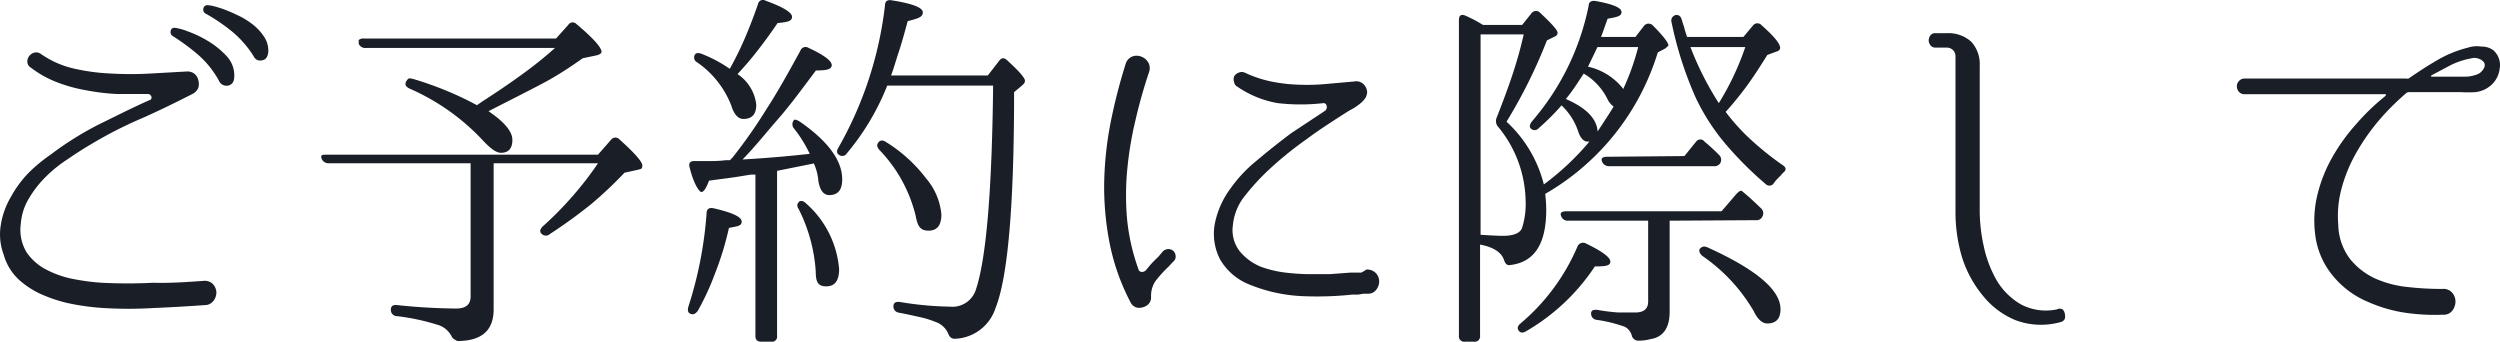
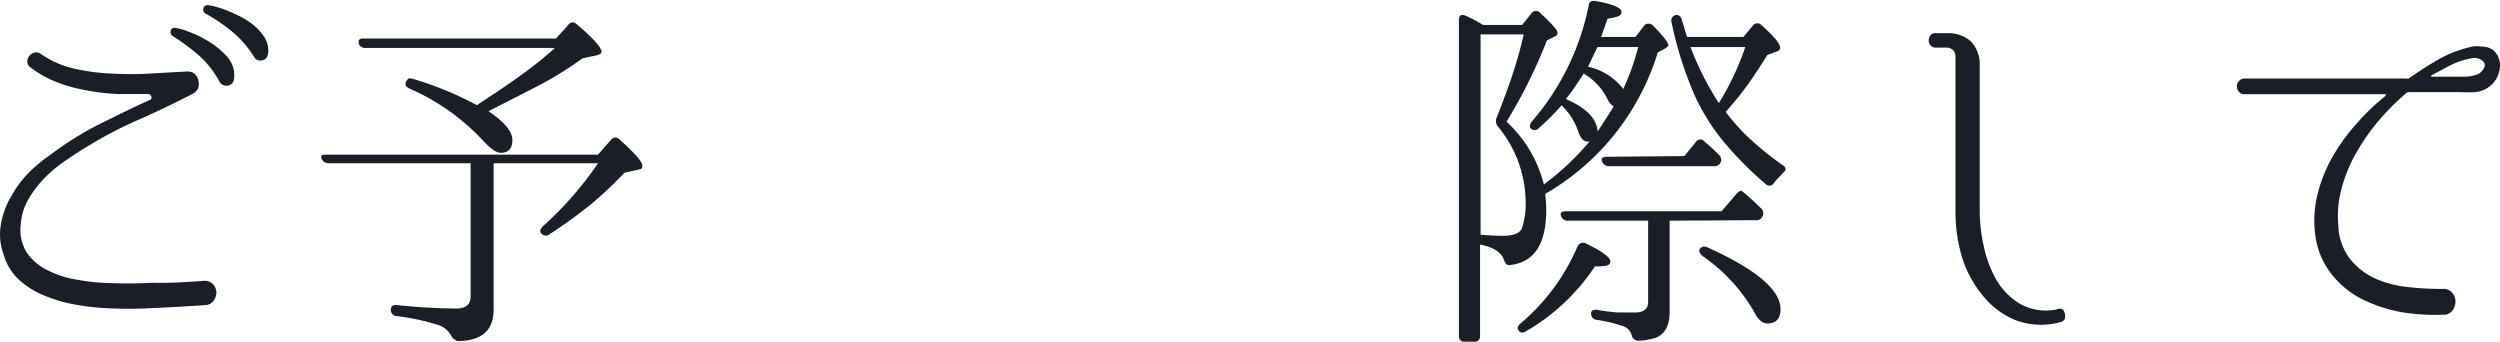
<svg xmlns="http://www.w3.org/2000/svg" viewBox="0 0 145.45 19.88">
  <defs>
    <style>.cls-1{fill:#191e27;}</style>
  </defs>
  <title>アセット 31</title>
  <g id="レイヤー_2" data-name="レイヤー 2">
    <g id="レイヤー_1-2" data-name="レイヤー 1">
      <path class="cls-1" d="M11.85,16.34a.66.66,0,0,1,.54.19.77.77,0,0,1,.2.47.8.8,0,0,1-.16.49.62.62,0,0,1-.49.26c-1,.07-2,.13-3,.17a23.9,23.9,0,0,1-2.93,0,13.66,13.66,0,0,1-1.69-.21,8.23,8.23,0,0,1-1.73-.51,5,5,0,0,1-1.47-.91A3.13,3.13,0,0,1,.21,14.8a3.34,3.34,0,0,1-.16-1.73,4.6,4.6,0,0,1,.57-1.59,6.58,6.58,0,0,1,1-1.38A9.14,9.14,0,0,1,2.94,9,18.69,18.69,0,0,1,5.71,7.26c1-.49,2-1,3-1.44a.14.14,0,0,0,.1-.18.21.21,0,0,0-.19-.17c-.6,0-1.2,0-1.79,0A12.49,12.49,0,0,1,5,5.25a8.79,8.79,0,0,1-1.67-.46,6,6,0,0,1-1.54-.86.4.4,0,0,1-.2-.34.51.51,0,0,1,.11-.33.59.59,0,0,1,.3-.2.46.46,0,0,1,.38.08A5.47,5.47,0,0,0,4.35,4a11.83,11.83,0,0,0,2.15.28,20.37,20.37,0,0,0,2.21,0l2.13-.12a.67.67,0,0,1,.47.13.66.66,0,0,1,.23.38.84.84,0,0,1,0,.44.74.74,0,0,1-.33.35c-1,.51-2,1-3,1.44A24.28,24.28,0,0,0,5.25,8.42c-.43.25-.86.53-1.31.84a7.76,7.76,0,0,0-1.25,1,6.3,6.3,0,0,0-1,1.27,3.36,3.36,0,0,0-.48,1.49,2.54,2.54,0,0,0,.35,1.68,3.12,3.12,0,0,0,1.16,1,5.67,5.67,0,0,0,1.58.54,12.87,12.87,0,0,0,1.62.21,29,29,0,0,0,3,0C9.88,16.48,10.87,16.41,11.85,16.34ZM10.18,1.62a3.11,3.11,0,0,1,.73.2,6.58,6.58,0,0,1,1.18.56,4.89,4.89,0,0,1,1.09.88,1.63,1.63,0,0,1,.45,1.18q0,.46-.36.54a.48.48,0,0,1-.54-.3,5.57,5.57,0,0,0-1.29-1.57,13.06,13.06,0,0,0-1.37-1,.27.27,0,0,1-.14-.31A.21.21,0,0,1,10.18,1.62ZM12.09.3a2.49,2.49,0,0,1,.42.08,5.56,5.56,0,0,1,.69.23c.26.1.53.23.82.37a4.6,4.6,0,0,1,.78.52,3,3,0,0,1,.58.66,1.45,1.45,0,0,1,.23.78.75.75,0,0,1-.09.39.36.36,0,0,1-.23.17.53.53,0,0,1-.3,0,.47.47,0,0,1-.24-.24,6,6,0,0,0-1.34-1.5A11.07,11.07,0,0,0,12,.81.27.27,0,0,1,11.83.5.24.24,0,0,1,12.09.3Z" />
      <path class="cls-1" d="M28.72,9.5V18c0,1.23-.7,1.84-2.11,1.84l-.15-.08a.43.43,0,0,1-.2-.22,1.33,1.33,0,0,0-.86-.66,12.71,12.71,0,0,0-2.33-.49.35.35,0,0,1-.33-.37c0-.21.12-.3.37-.27a34.32,34.32,0,0,0,3.43.2c.56,0,.84-.23.84-.7V9.5H19.11a.43.43,0,0,1-.4-.27C18.64,9,18.75,9,19,9H34.79l.77-.88a.32.32,0,0,1,.49,0c.88.79,1.32,1.29,1.32,1.51s-.09.2-.27.25l-.77.17a22.86,22.86,0,0,1-1.94,1.83A29.16,29.16,0,0,1,32,13.61a.34.34,0,0,1-.48,0c-.14-.12-.11-.27.06-.44a20.11,20.11,0,0,0,1.78-1.81A19.28,19.28,0,0,0,34.79,9.5Zm-.64-3.61c.87-.56,1.65-1.09,2.36-1.61a22.55,22.55,0,0,0,1.85-1.49h-11a.41.41,0,0,1-.42-.24c0-.09,0-.17,0-.22a.4.4,0,0,1,.29-.09H32.35l.71-.79a.3.3,0,0,1,.48-.05Q34.95,2.59,35,3c0,.1-.1.17-.29.22l-.81.17c-.66.47-1.45,1-2.36,1.48s-1.95,1-3.12,1.6c.92.62,1.39,1.18,1.39,1.67s-.22.75-.66.75c-.27,0-.58-.22-1-.66a12.9,12.9,0,0,0-4.33-3.08c-.24-.12-.29-.27-.16-.46s.19-.13.4-.09a19.58,19.58,0,0,1,3.69,1.52Z" />
-       <path class="cls-1" d="M40.16,18.25c-.13-.05-.17-.19-.11-.41a22.91,22.91,0,0,0,1.06-5.44c0-.25.17-.34.42-.28,1.08.25,1.62.5,1.62.77s-.25.27-.74.37a17.62,17.62,0,0,1-.81,2.65,15.09,15.09,0,0,1-1,2.17C40.46,18.27,40.32,18.33,40.16,18.25Zm2.31-8.93.16-.17a29.43,29.43,0,0,0,2-2.86c.65-1,1.29-2.16,1.94-3.35a.32.32,0,0,1,.48-.15c.89.41,1.34.75,1.34,1s-.31.31-.92.31c-.75,1-1.48,2-2.18,2.8S43.9,8.57,43.2,9.28c1.36-.08,2.67-.19,3.91-.33a7.44,7.44,0,0,0-.92-1.48.37.37,0,0,1,0-.48c.07-.07.19,0,.35.09C48.18,8.22,49,9.34,49,10.44c0,.61-.25.91-.75.91-.34,0-.55-.28-.64-.84a3,3,0,0,0-.26-1L46,9.78l-.79.16v9.61a.29.29,0,0,1-.33.33H44.3c-.24,0-.35-.11-.35-.33V10.16l-.27,0-1,.16-1.43.19c-.16.44-.31.66-.44.66s-.45-.47-.68-1.4c-.08-.27,0-.4.28-.4l1,0a6.81,6.81,0,0,0,.82-.05Zm0-5.34a18.56,18.56,0,0,0,.88-1.79q.39-.91.75-1.95a.29.29,0,0,1,.44-.2c1,.36,1.54.68,1.54.94s-.28.31-.84.36c-.39.58-.79,1.12-1.17,1.61s-.78.95-1.16,1.36A2.47,2.47,0,0,1,44,6.09c0,.56-.25.83-.75.83-.3,0-.54-.25-.7-.77a5.44,5.44,0,0,0-2-2.53.31.31,0,0,1-.09-.48c.08-.07.2-.07.38,0A7.72,7.72,0,0,1,42.45,4Zm4,7.76q.2-.13.42.09a5.7,5.7,0,0,1,1.93,3.83c0,.67-.25,1-.75,1s-.61-.29-.61-.86a9.38,9.38,0,0,0-1-3.65C46.35,12,46.37,11.83,46.5,11.74Zm11-7.35.66-.85c.13-.19.3-.21.5,0,.68.62,1,1,1,1.15s-.07.19-.22.33L59,5.36q0,9.86-1.08,12.56a2.58,2.58,0,0,1-2.37,1.79c-.18,0-.3-.09-.38-.29a1.23,1.23,0,0,0-.77-.7,5,5,0,0,0-.79-.25c-.35-.08-.79-.18-1.32-.28a.36.36,0,0,1-.31-.38c0-.19.13-.27.38-.24a19.12,19.12,0,0,0,2.9.27,1.43,1.43,0,0,0,1.52-1q.9-2.69,1-11.86H51.62a14.33,14.33,0,0,1-2.35,3.94.31.31,0,0,1-.48.07q-.18-.13,0-.42A21.74,21.74,0,0,0,51.49.3c0-.23.15-.33.4-.28,1.2.19,1.8.42,1.8.7s-.29.36-.88.51c-.19.7-.36,1.31-.53,1.82s-.3,1-.44,1.34ZM51.12,8.27c.1-.12.25-.13.44,0a8.64,8.64,0,0,1,2.33,2.12,3.73,3.73,0,0,1,.88,2.09c0,.63-.25.94-.75.94s-.64-.29-.75-.88a8.37,8.37,0,0,0-2.09-3.8C51,8.54,51,8.4,51.12,8.27Z" />
-       <path class="cls-1" d="M67.66,14.62a.48.48,0,0,1,.35-.13.49.49,0,0,1,.28.13.47.47,0,0,1,.11.29.36.36,0,0,1-.14.31L68,15.5a7.44,7.44,0,0,0-.78.86,1.55,1.55,0,0,0-.25.93.56.56,0,0,1-.14.39.69.69,0,0,1-.35.2.65.65,0,0,1-.39,0,.6.6,0,0,1-.31-.28,12.75,12.75,0,0,1-1.21-3.39,17,17,0,0,1-.33-3.48,20.11,20.11,0,0,1,.36-3.52,31.85,31.85,0,0,1,.89-3.49.66.66,0,0,1,.38-.43.72.72,0,0,1,.52,0,.78.78,0,0,1,.4.32.66.66,0,0,1,.07.56c-.31.92-.58,1.87-.8,2.83a20.63,20.63,0,0,0-.48,2.9,15.82,15.82,0,0,0,0,2.92,12.1,12.1,0,0,0,.65,2.83.2.2,0,0,0,.19.17.31.31,0,0,0,.25-.1c.11-.13.21-.26.33-.39s.25-.26.4-.4ZM79.5,15.68a.73.73,0,0,1,.54.2.72.72,0,0,1,.2.46.79.79,0,0,1-.15.49.58.58,0,0,1-.48.26l-.29,0-.31.05-.33,0a19.68,19.68,0,0,1-2.9.09,9.18,9.18,0,0,1-3-.64A3.45,3.45,0,0,1,71,15.12a3.23,3.23,0,0,1-.3-2.21,5.15,5.15,0,0,1,.93-2,8,8,0,0,1,1.49-1.57c.72-.61,1.4-1.14,2-1.59L77.1,6.44a.27.27,0,0,0,.09-.25Q77.16,6,77,6A11.67,11.67,0,0,1,74.34,6,5.91,5.91,0,0,1,72,5.05a.35.35,0,0,1-.2-.28.49.49,0,0,1,0-.32.48.48,0,0,1,.26-.22.44.44,0,0,1,.37,0,6.82,6.82,0,0,0,1.62.53,9.54,9.54,0,0,0,1.59.17,11.92,11.92,0,0,0,1.58-.05l1.57-.14a.6.6,0,0,1,.52.14.7.7,0,0,1,.23.45.7.7,0,0,1-.12.4,1.65,1.65,0,0,1-.29.3c-.11.09-.23.17-.35.25l-.34.19C77.61,7,76.76,7.54,76,8.11A20.55,20.55,0,0,0,73.69,10a13.33,13.33,0,0,0-1.29,1.43,3.17,3.17,0,0,0-.67,1.67,2,2,0,0,0,.39,1.51,3.13,3.13,0,0,0,1.24.91,6.34,6.34,0,0,0,1.35.33,13,13,0,0,0,1.36.1q.66,0,1.29,0l1.21-.09.33,0,.3,0A2.53,2.53,0,0,0,79.5,15.68Z" />
      <path class="cls-1" d="M89.82,10.73a15.34,15.34,0,0,0,2.65-2.49h-.09c-.22,0-.39-.16-.53-.5a3.69,3.69,0,0,0-1-1.61,13.62,13.62,0,0,1-1.32,1.32.31.31,0,0,1-.49,0q-.1-.13.09-.39A14.7,14.7,0,0,0,92.43.32c0-.22.18-.3.41-.26,1,.18,1.5.39,1.5.64s-.27.29-.81.39l-.22.62-.16.44h2l.51-.66a.34.34,0,0,1,.51,0c.6.6.9,1,.9,1.16L97,2.72l-.09.08-.08.05-.38.2a14.32,14.32,0,0,1-6.55,8.23,8,8,0,0,1,.06.92c0,2-.69,3.05-2.09,3.22a.27.27,0,0,1-.25-.07.67.67,0,0,1-.12-.24c-.16-.44-.63-.74-1.39-.88v5.3a.31.31,0,0,1-.35.35h-.53a.31.31,0,0,1-.35-.35V1.18c0-.29.13-.38.4-.26a8.21,8.21,0,0,1,1,.53h2.28l.55-.69a.33.33,0,0,1,.51,0q1,.93,1,1.14a.24.24,0,0,1-.15.22L90,2.35a29.78,29.78,0,0,1-2.35,4.73A7.4,7.4,0,0,1,89.82,10.73ZM87.13,7.34a.51.51,0,0,1-.06-.48c.33-.84.64-1.66.91-2.47A24.47,24.47,0,0,0,88.65,2H86.14V13.66q.93.06,1.32.06c.6,0,1-.16,1.1-.48a4.59,4.59,0,0,0,.2-1.59A6.93,6.93,0,0,0,87.13,7.34Zm1.23,11.9c-.1-.13-.07-.27.09-.41a12,12,0,0,0,3.32-4.47.35.35,0,0,1,.49-.2c.95.46,1.43.81,1.43,1.06s-.3.28-.9.28a12,12,0,0,1-4,3.77C88.61,19.38,88.47,19.38,88.36,19.24Zm8.78-6.4v5.3c0,.84-.3,1.35-.89,1.54l-.4.09a2.59,2.59,0,0,1-.51.05.39.39,0,0,1-.4-.29.83.83,0,0,0-.39-.51,8,8,0,0,0-1.65-.41.36.36,0,0,1-.33-.38c0-.16.12-.23.37-.2a11.55,11.55,0,0,0,1.2.15l1,0c.5,0,.75-.21.75-.64V12.84H91.22a.39.39,0,0,1-.39-.26c-.08-.19,0-.29.33-.29h9l.86-1c.16-.17.27-.23.33-.17l.11.09.33.28.29.27.39.37a.39.39,0,0,1,.06.48.37.37,0,0,1-.37.2ZM93.88,6.2a1.15,1.15,0,0,1-.35-.42,3.53,3.53,0,0,0-1.39-1.5l-.42.64a9.83,9.83,0,0,1-.62.84c1.18.51,1.8,1.14,1.85,1.89l.5-.77C93.6,6.65,93.75,6.42,93.88,6.2Zm.55-1a14.12,14.12,0,0,0,.88-2.46H92.94l-.55,1.14A3.57,3.57,0,0,1,94.43,5.16ZM98,9.08l.68-.84a.3.3,0,0,1,.49,0,11.1,11.1,0,0,1,.88.81.39.39,0,0,1,0,.49.42.42,0,0,1-.35.13h-6.1a.43.43,0,0,1-.39-.26c-.08-.19,0-.29.31-.29Zm2.4-2.57a11.7,11.7,0,0,0,1.47,1.62,17.38,17.38,0,0,0,1.85,1.48c.22.14.22.3,0,.46a2,2,0,0,1-.24.26,2.86,2.86,0,0,0-.27.31.3.3,0,0,1-.48.07,20.35,20.35,0,0,1-2.41-2.42,12.29,12.29,0,0,1-1.66-2.6,21.33,21.33,0,0,1-1.41-4.4.33.33,0,0,1,.27-.42c.16,0,.27.07.33.29s.11.33.15.49.1.34.15.5h3.28l.57-.68a.32.32,0,0,1,.49,0q1.08.95,1.08,1.32a.22.22,0,0,1-.16.19l-.59.22c-.4.65-.79,1.25-1.19,1.8A19.55,19.55,0,0,1,100.4,6.51ZM100,6a15.71,15.71,0,0,0,1.54-3.26H98.35A18,18,0,0,0,100,6Zm-1.08,8.47c.09-.14.24-.16.44-.07,2.82,1.28,4.23,2.47,4.23,3.59,0,.55-.26.83-.77.83-.29,0-.56-.24-.79-.72a10,10,0,0,0-3-3.22C98.86,14.71,98.82,14.57,98.92,14.43Z" />
      <path class="cls-1" d="M119.67,18A.36.36,0,0,1,120,18a.41.41,0,0,1,.13.26.57.57,0,0,1,0,.29.35.35,0,0,1-.25.19,4.22,4.22,0,0,1-2.61-.11,4.74,4.74,0,0,1-1.9-1.42A6.65,6.65,0,0,1,114.16,15a9.17,9.17,0,0,1-.39-2.64V3.27a.48.48,0,0,0-.13-.34.52.52,0,0,0-.35-.16h-.68a.36.36,0,0,1-.3-.14.48.48,0,0,1-.1-.28.53.53,0,0,1,.1-.29.35.35,0,0,1,.3-.13h.64a2,2,0,0,1,1.43.49,1.93,1.93,0,0,1,.5,1.42v8.43a9.7,9.7,0,0,0,.24,2.08,6.8,6.8,0,0,0,.77,2,3.93,3.93,0,0,0,1.39,1.36A3.11,3.11,0,0,0,119.67,18Z" />
      <path class="cls-1" d="M145.06,2.92A1.15,1.15,0,0,1,145.43,4a1.5,1.5,0,0,1-.55,1,1.66,1.66,0,0,1-.85.36,6.67,6.67,0,0,1-.86,0h-3a.27.27,0,0,0-.19.07A14.54,14.54,0,0,0,138.41,7a12.34,12.34,0,0,0-1.3,1.85,8.74,8.74,0,0,0-.86,2.05,6.07,6.07,0,0,0-.21,2.16,3.41,3.41,0,0,0,.68,2,4.08,4.08,0,0,0,1.46,1.14,6.18,6.18,0,0,0,1.91.5,17.45,17.45,0,0,0,2,.11.67.67,0,0,1,.57.21.79.79,0,0,1,.2.52.89.89,0,0,1-.18.53.63.63,0,0,1-.55.24,11.78,11.78,0,0,1-2.23-.12,8.43,8.43,0,0,1-2.14-.63A5.26,5.26,0,0,1,135.69,16a4.6,4.6,0,0,1-1-2.42,6.35,6.35,0,0,1,.15-2.3,8.43,8.43,0,0,1,.87-2.16,11.15,11.15,0,0,1,1.39-1.92,13,13,0,0,1,1.7-1.63s0-.06,0-.09a.05.05,0,0,0-.06,0H130.6a.41.41,0,0,1-.35-.15.51.51,0,0,1-.11-.31.44.44,0,0,1,.12-.3.42.42,0,0,1,.34-.15H140a.27.27,0,0,0,.13,0c.55-.38,1.1-.74,1.67-1.07a6.81,6.81,0,0,1,1.79-.73,1.66,1.66,0,0,1,.77-.06A1.14,1.14,0,0,1,145.06,2.92Zm-.77,1.32c.28-.25.34-.47.2-.65a.74.74,0,0,0-.73-.19,4.46,4.46,0,0,0-1.2.4l-1.11.59s0,0,0,.07,0,0,.05,0h1.92a1.77,1.77,0,0,0,.5-.07A1.15,1.15,0,0,0,144.29,4.24Z" />
    </g>
  </g>
</svg>